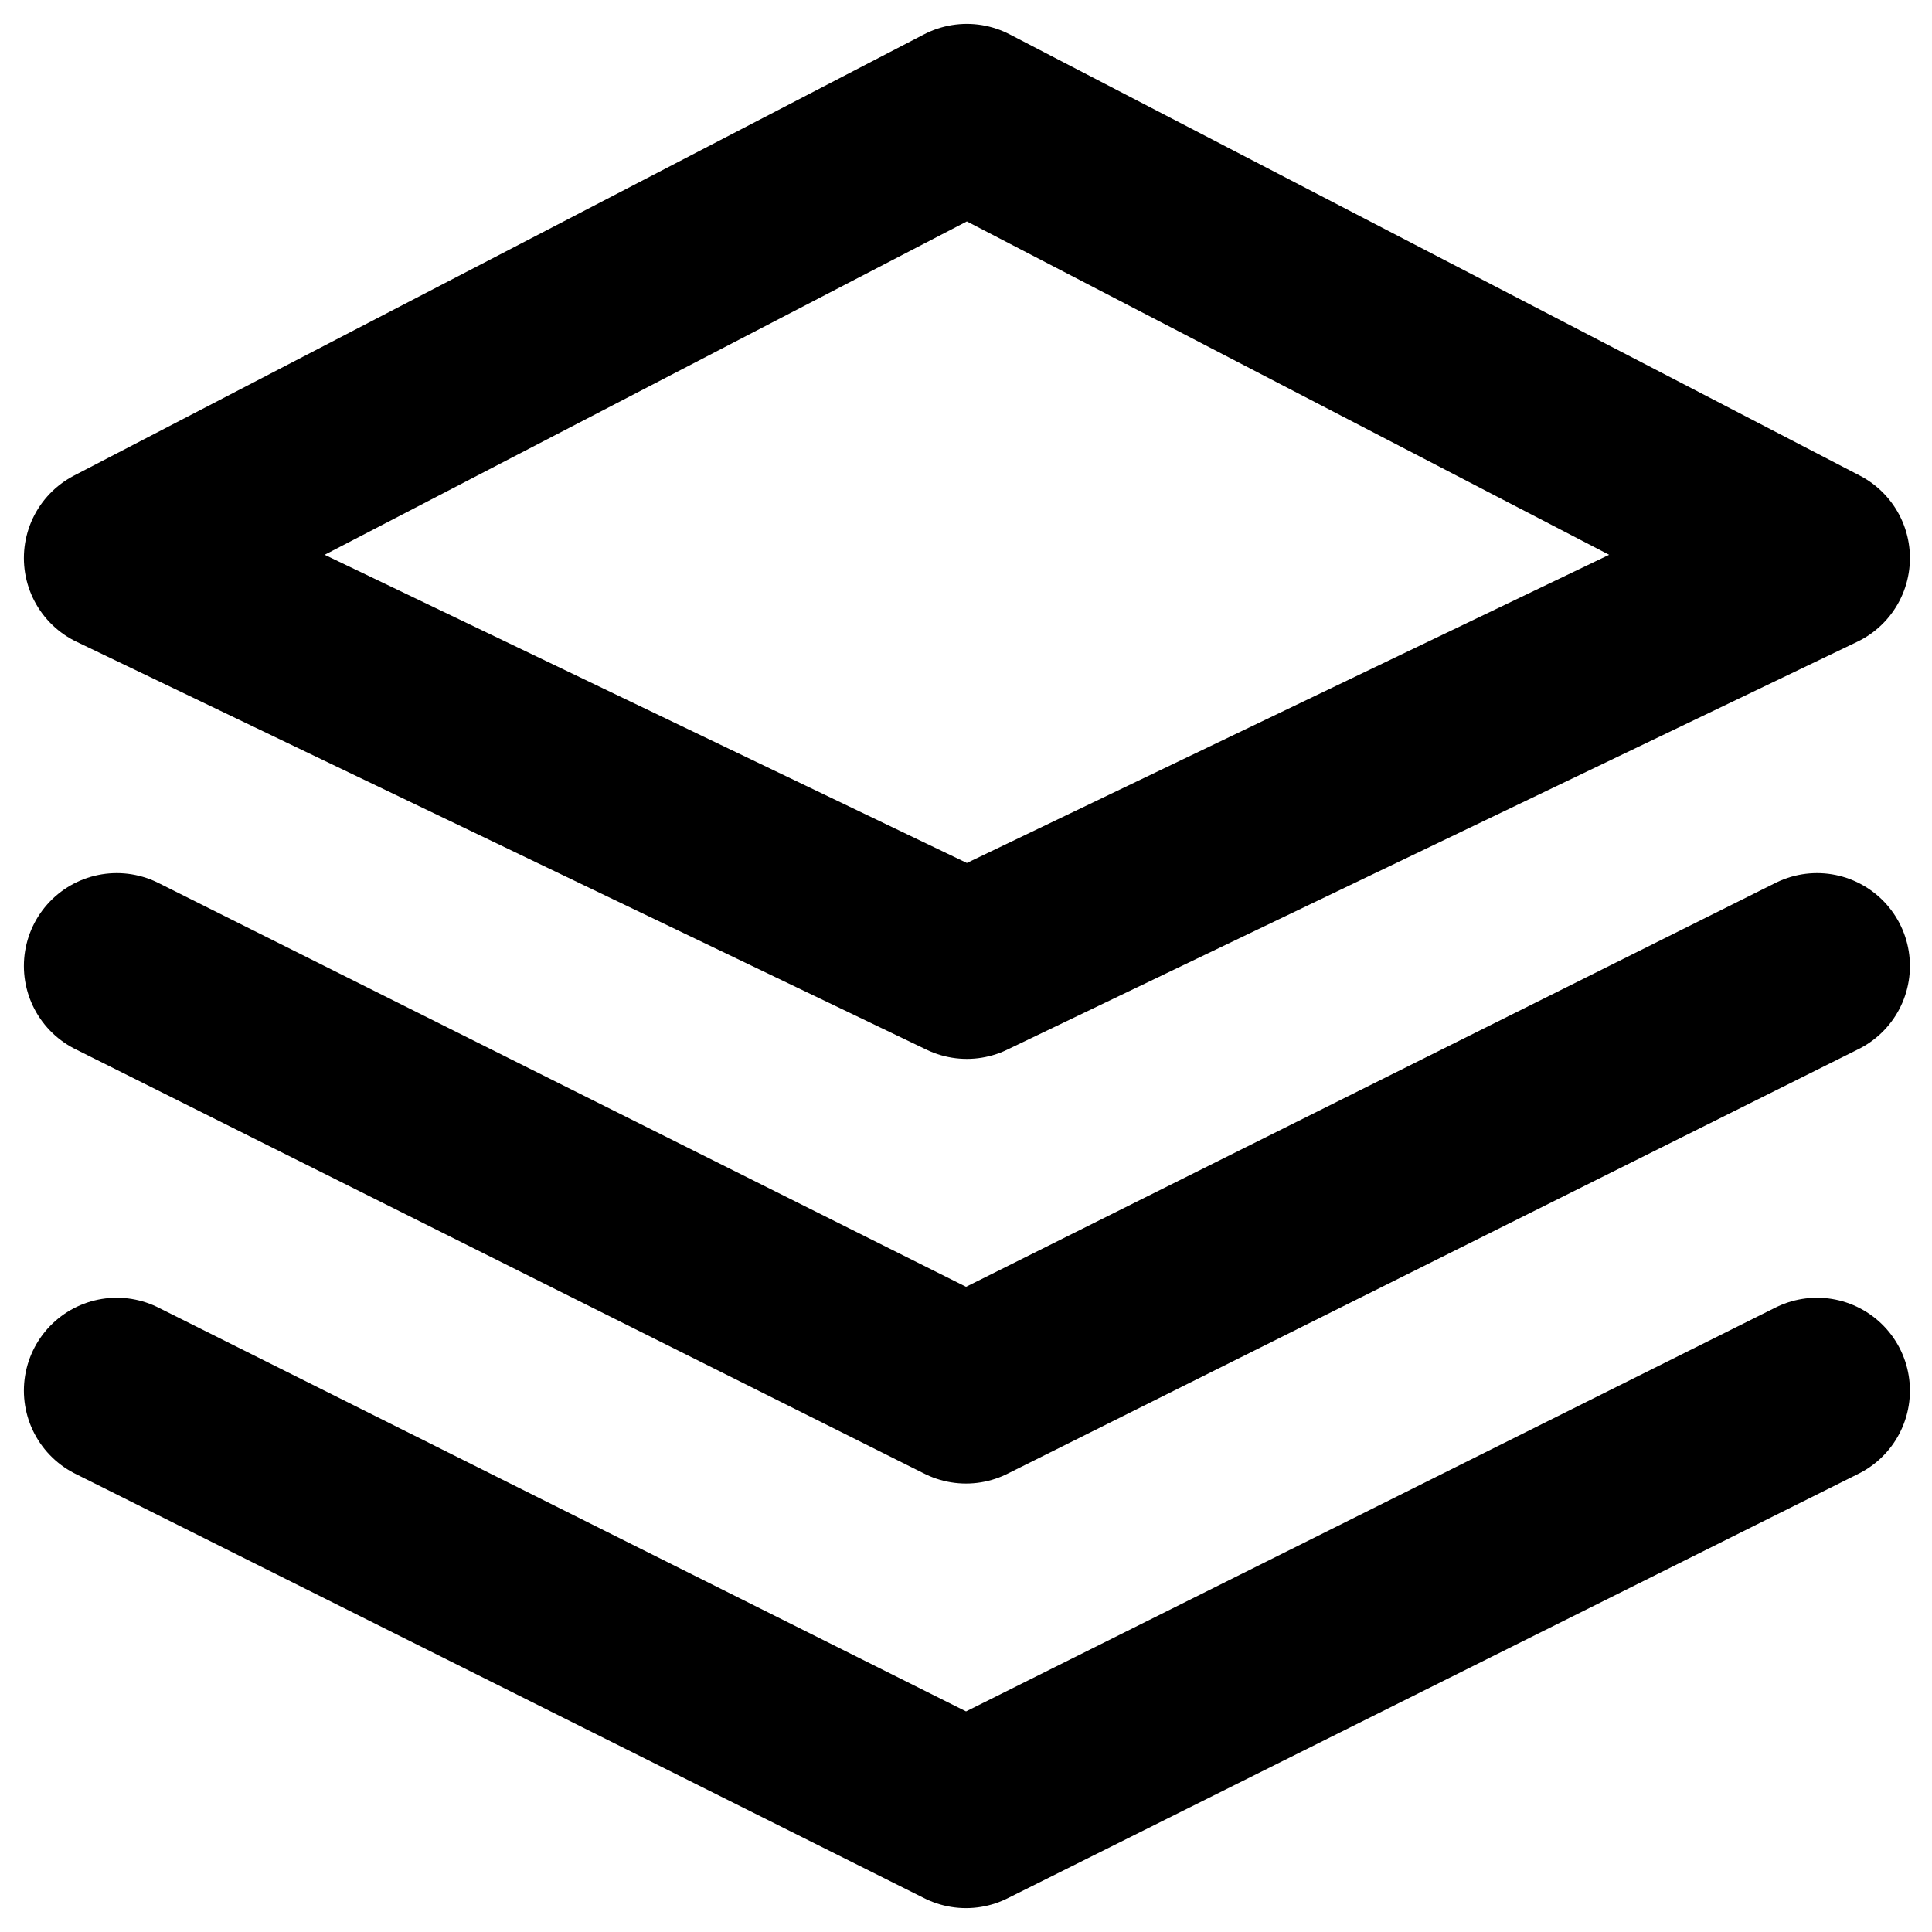
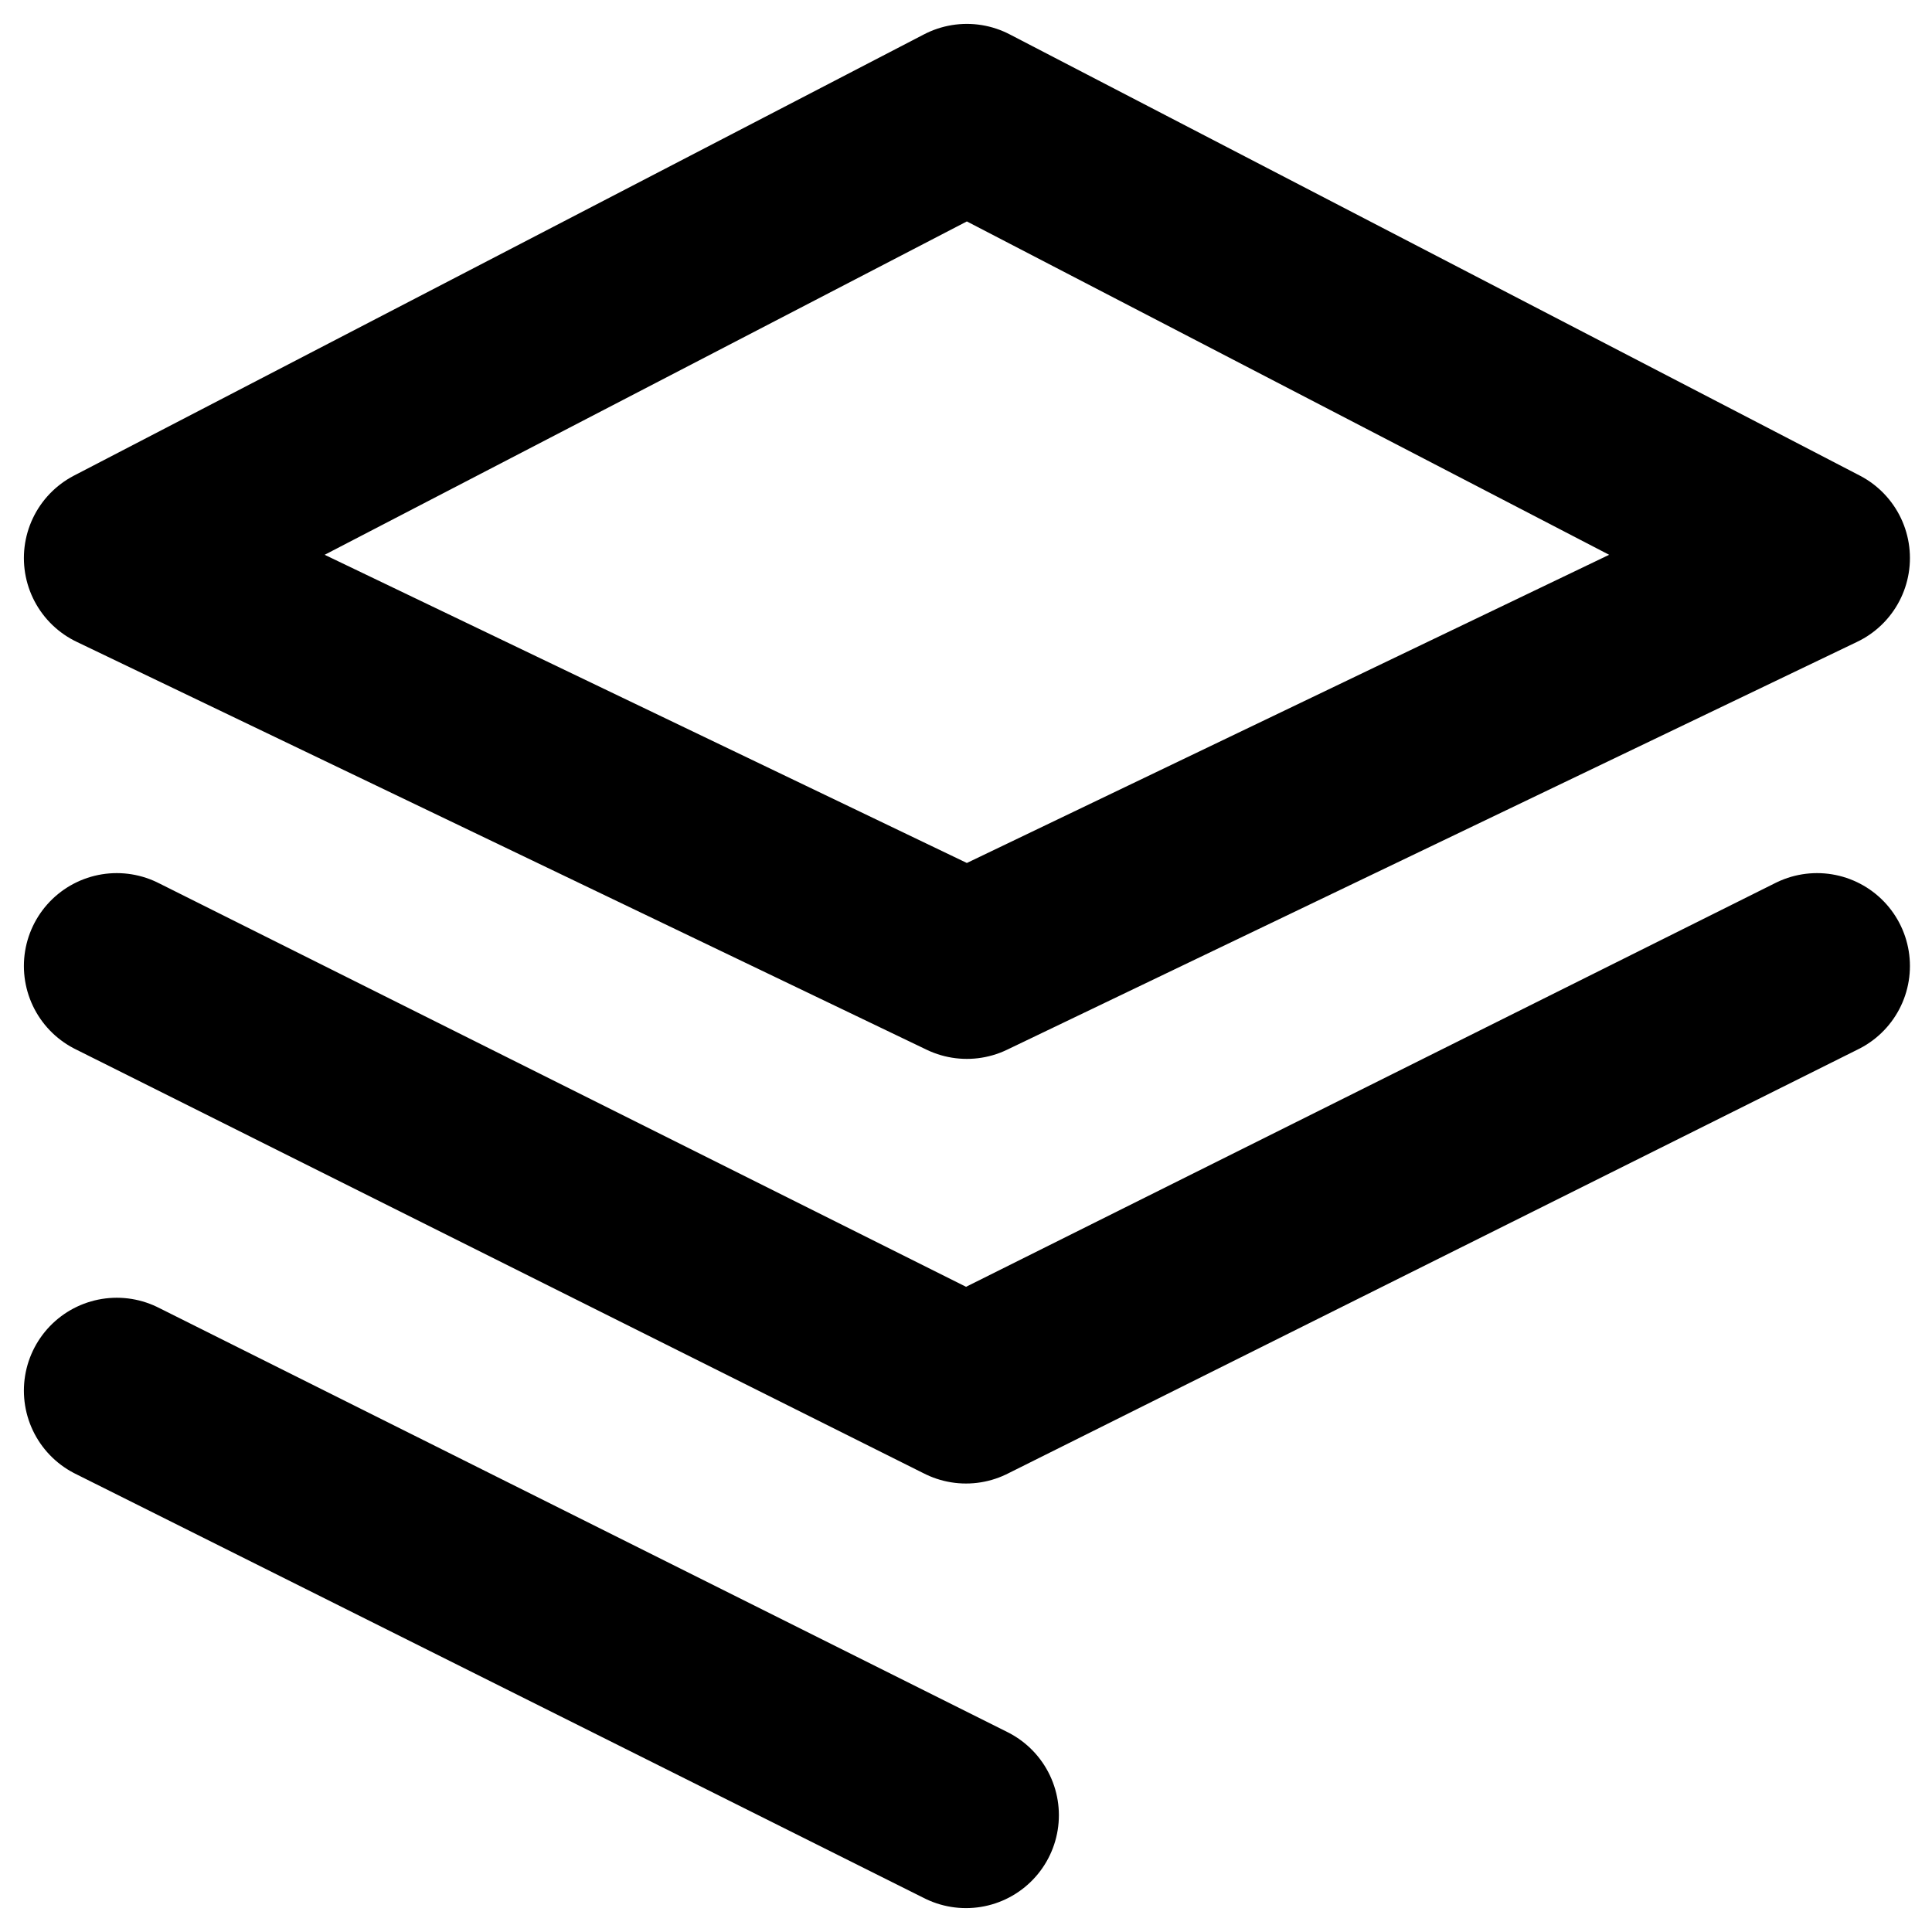
<svg xmlns="http://www.w3.org/2000/svg" width="52" height="52" viewBox="0 0 52 52" fill="none">
-   <path d="M3.143 26L26 37.429L48.906 26M3.143 37.429L26 48.857L48.906 37.429M3.143 15.02L26.023 26L48.906 15.02L26.023 3.143L3.143 15.02Z" stroke="black" stroke-width="5" stroke-linecap="round" stroke-linejoin="round" />
+   <path d="M3.143 26L26 37.429L48.906 26M3.143 37.429L26 48.857M3.143 15.02L26.023 26L48.906 15.02L26.023 3.143L3.143 15.02Z" stroke="black" stroke-width="5" stroke-linecap="round" stroke-linejoin="round" />
</svg>